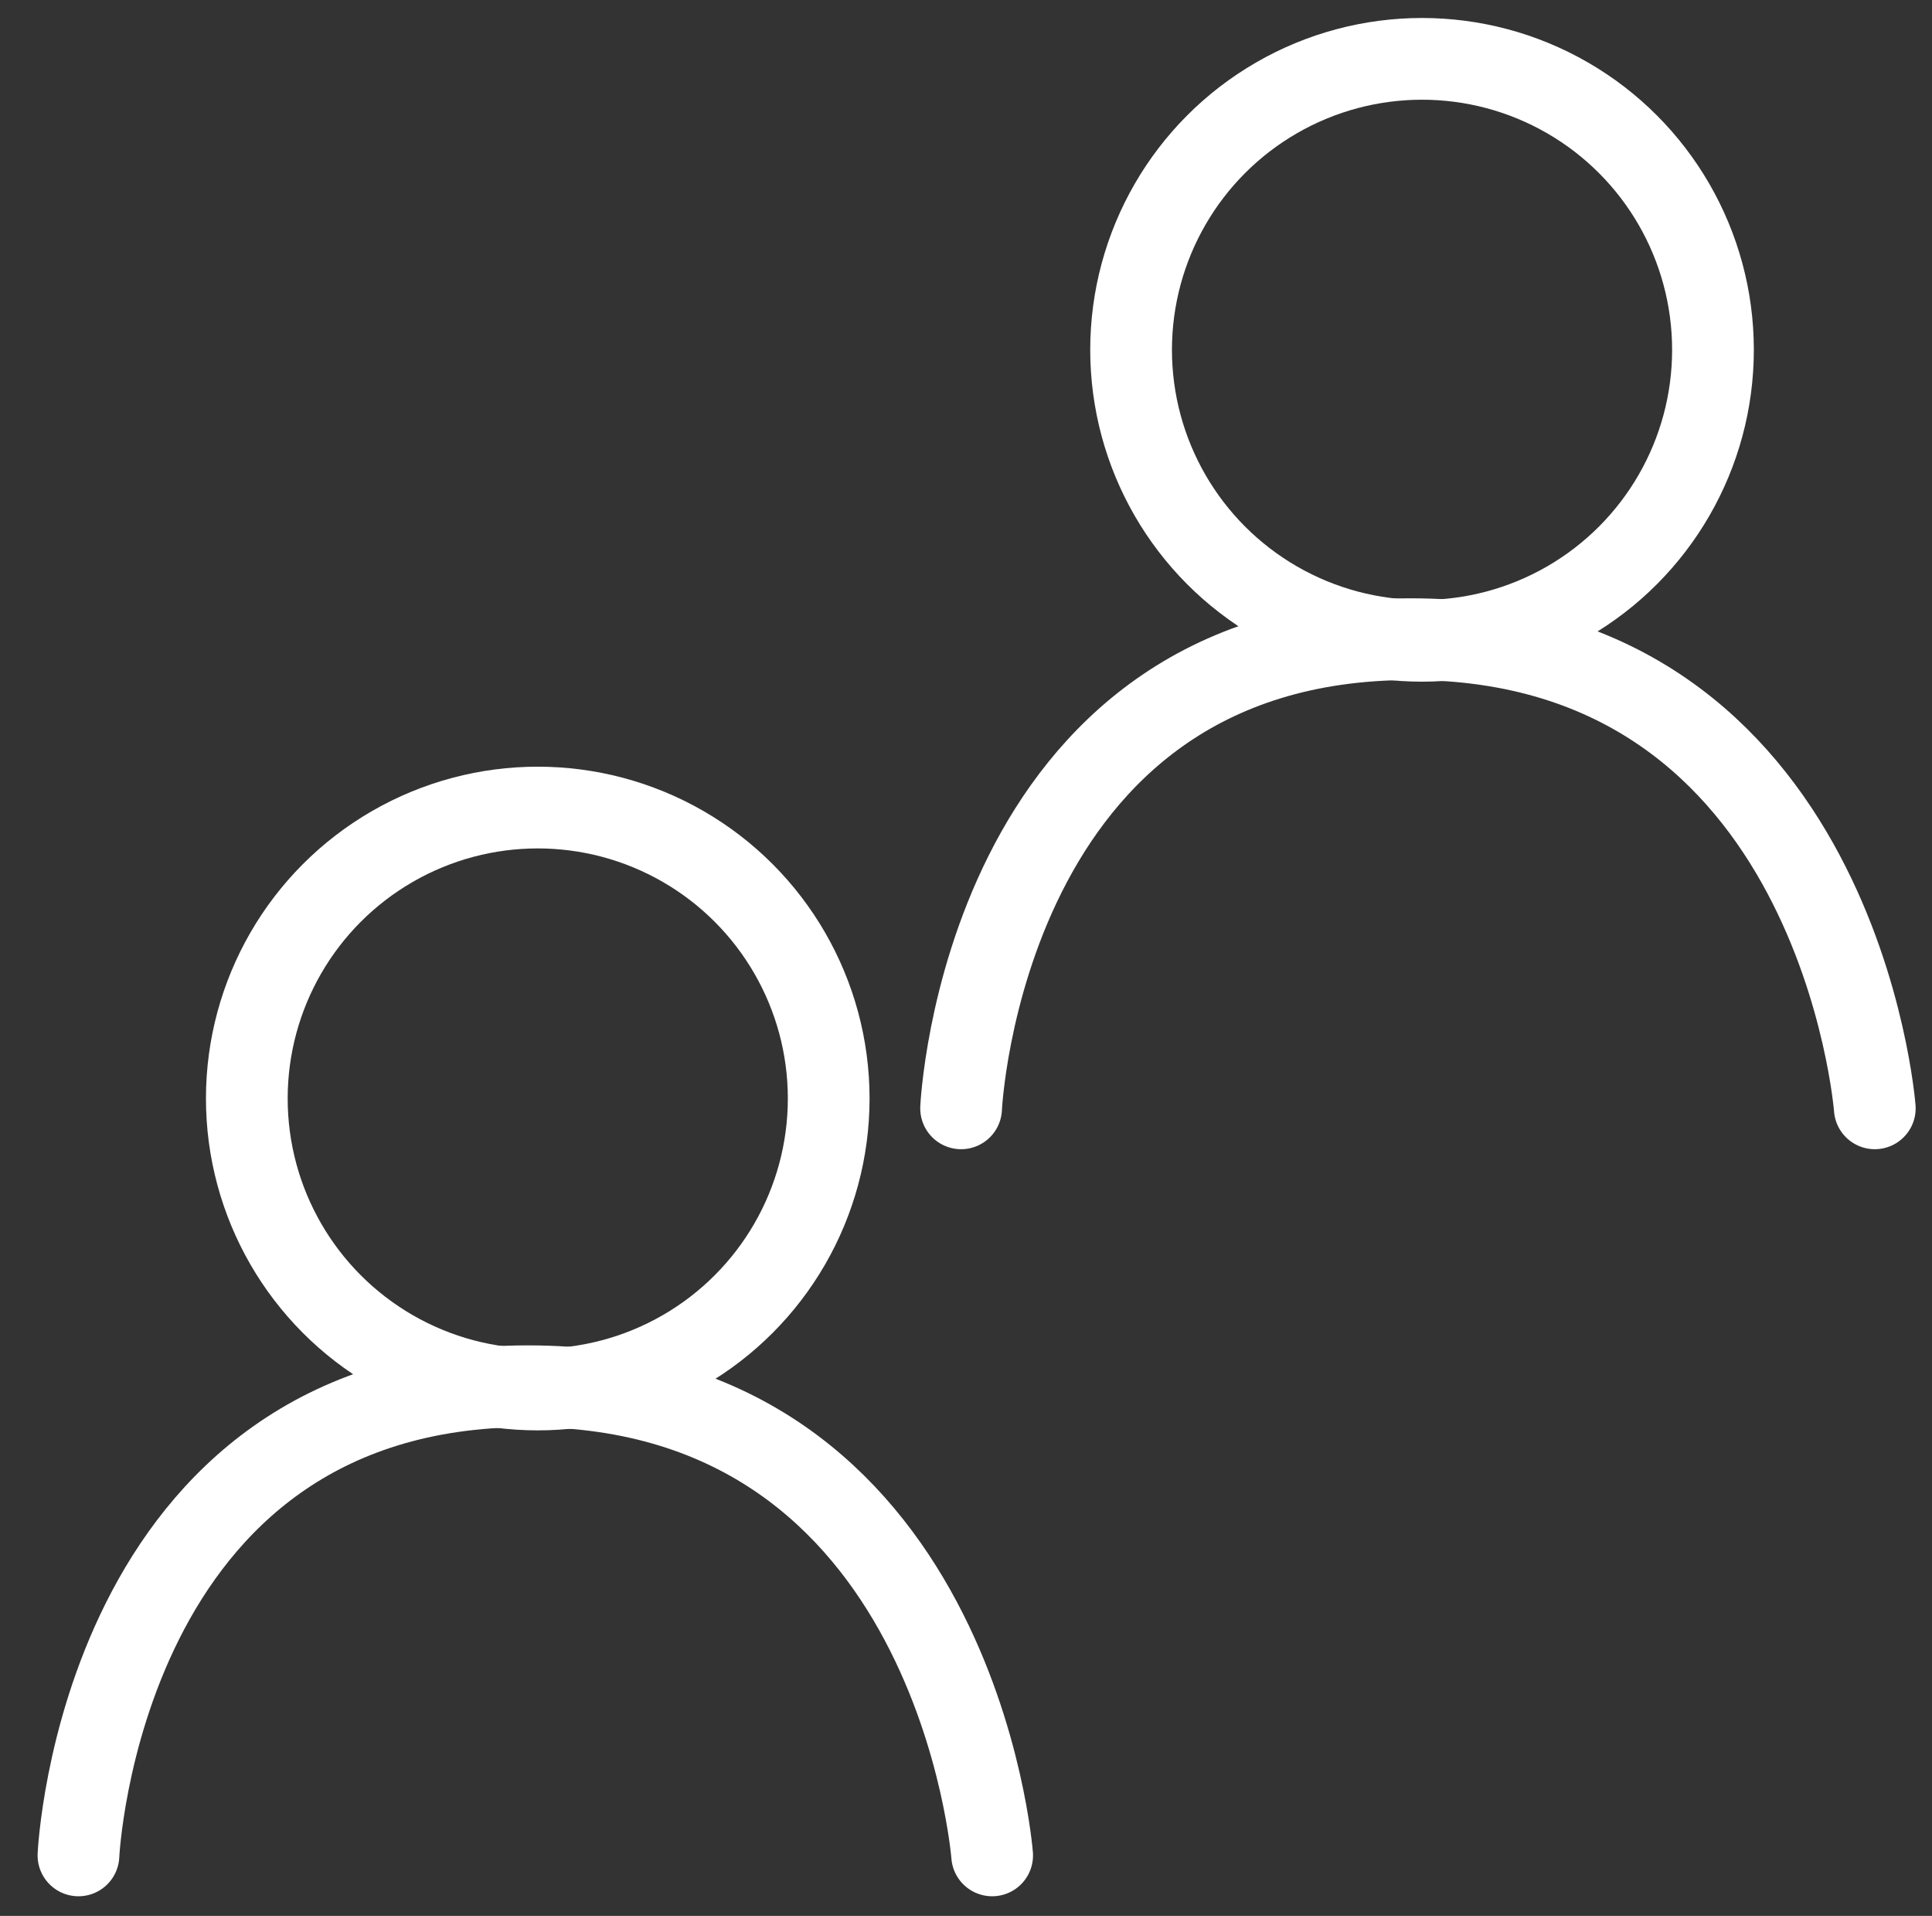
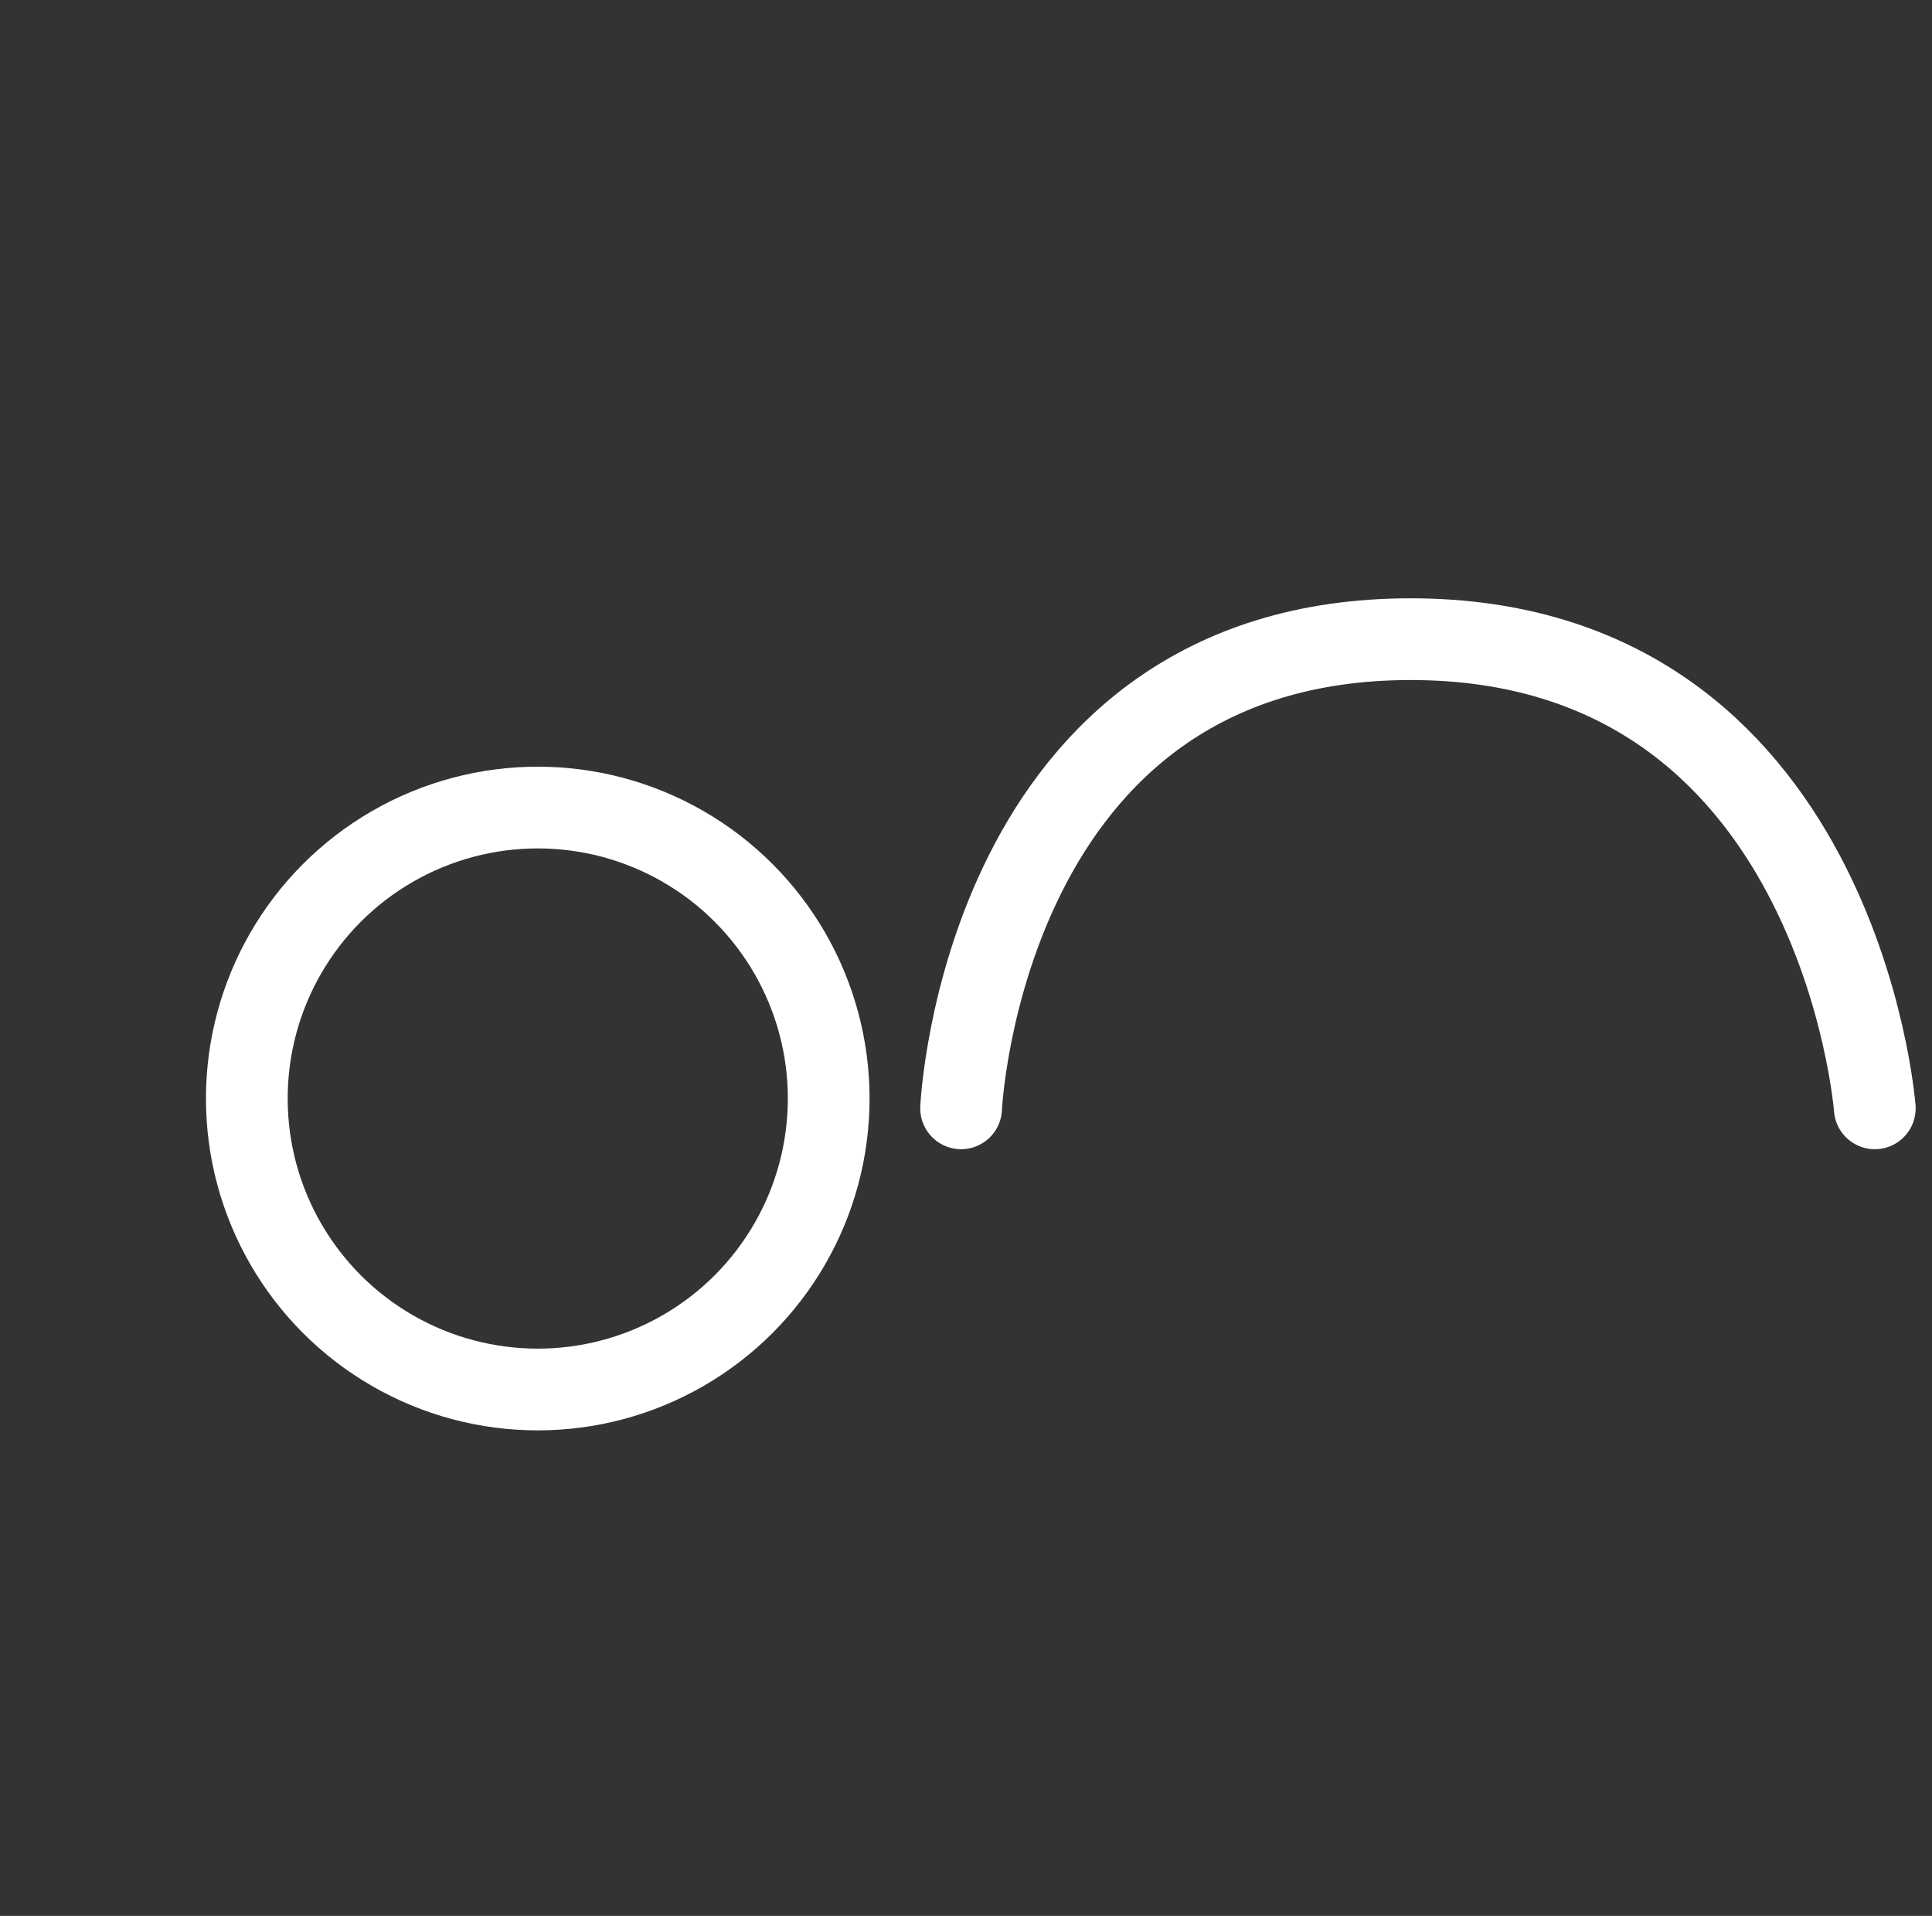
<svg xmlns="http://www.w3.org/2000/svg" id="Capa_1" version="1.1" viewBox="0 0 118.2 117.2">
  <rect x="0" y="0" width="118.2" height="117.2" fill="#333333" stroke="none" />
  <defs>
    <style>
      .st0 {
        fill: none;
        stroke: #fff;
        stroke-linecap: round;
        stroke-linejoin: round;
        stroke-width: 5px;
      }
    </style>
  </defs>
  <g>
    <path class="st0" d="M58.8,67.8s1.3-28.7,27.5-28.7,28.4,28.7,28.4,28.7" />
-     <circle class="st0" cx="87" cy="21.4" r="17.8" />
  </g>
  <g>
-     <path class="st0" d="M4.8,113.5s1.3-28.7,27.5-28.7,28.4,28.7,28.4,28.7" />
    <circle class="st0" cx="32.9" cy="67.2" r="17.8" />
  </g>
</svg>